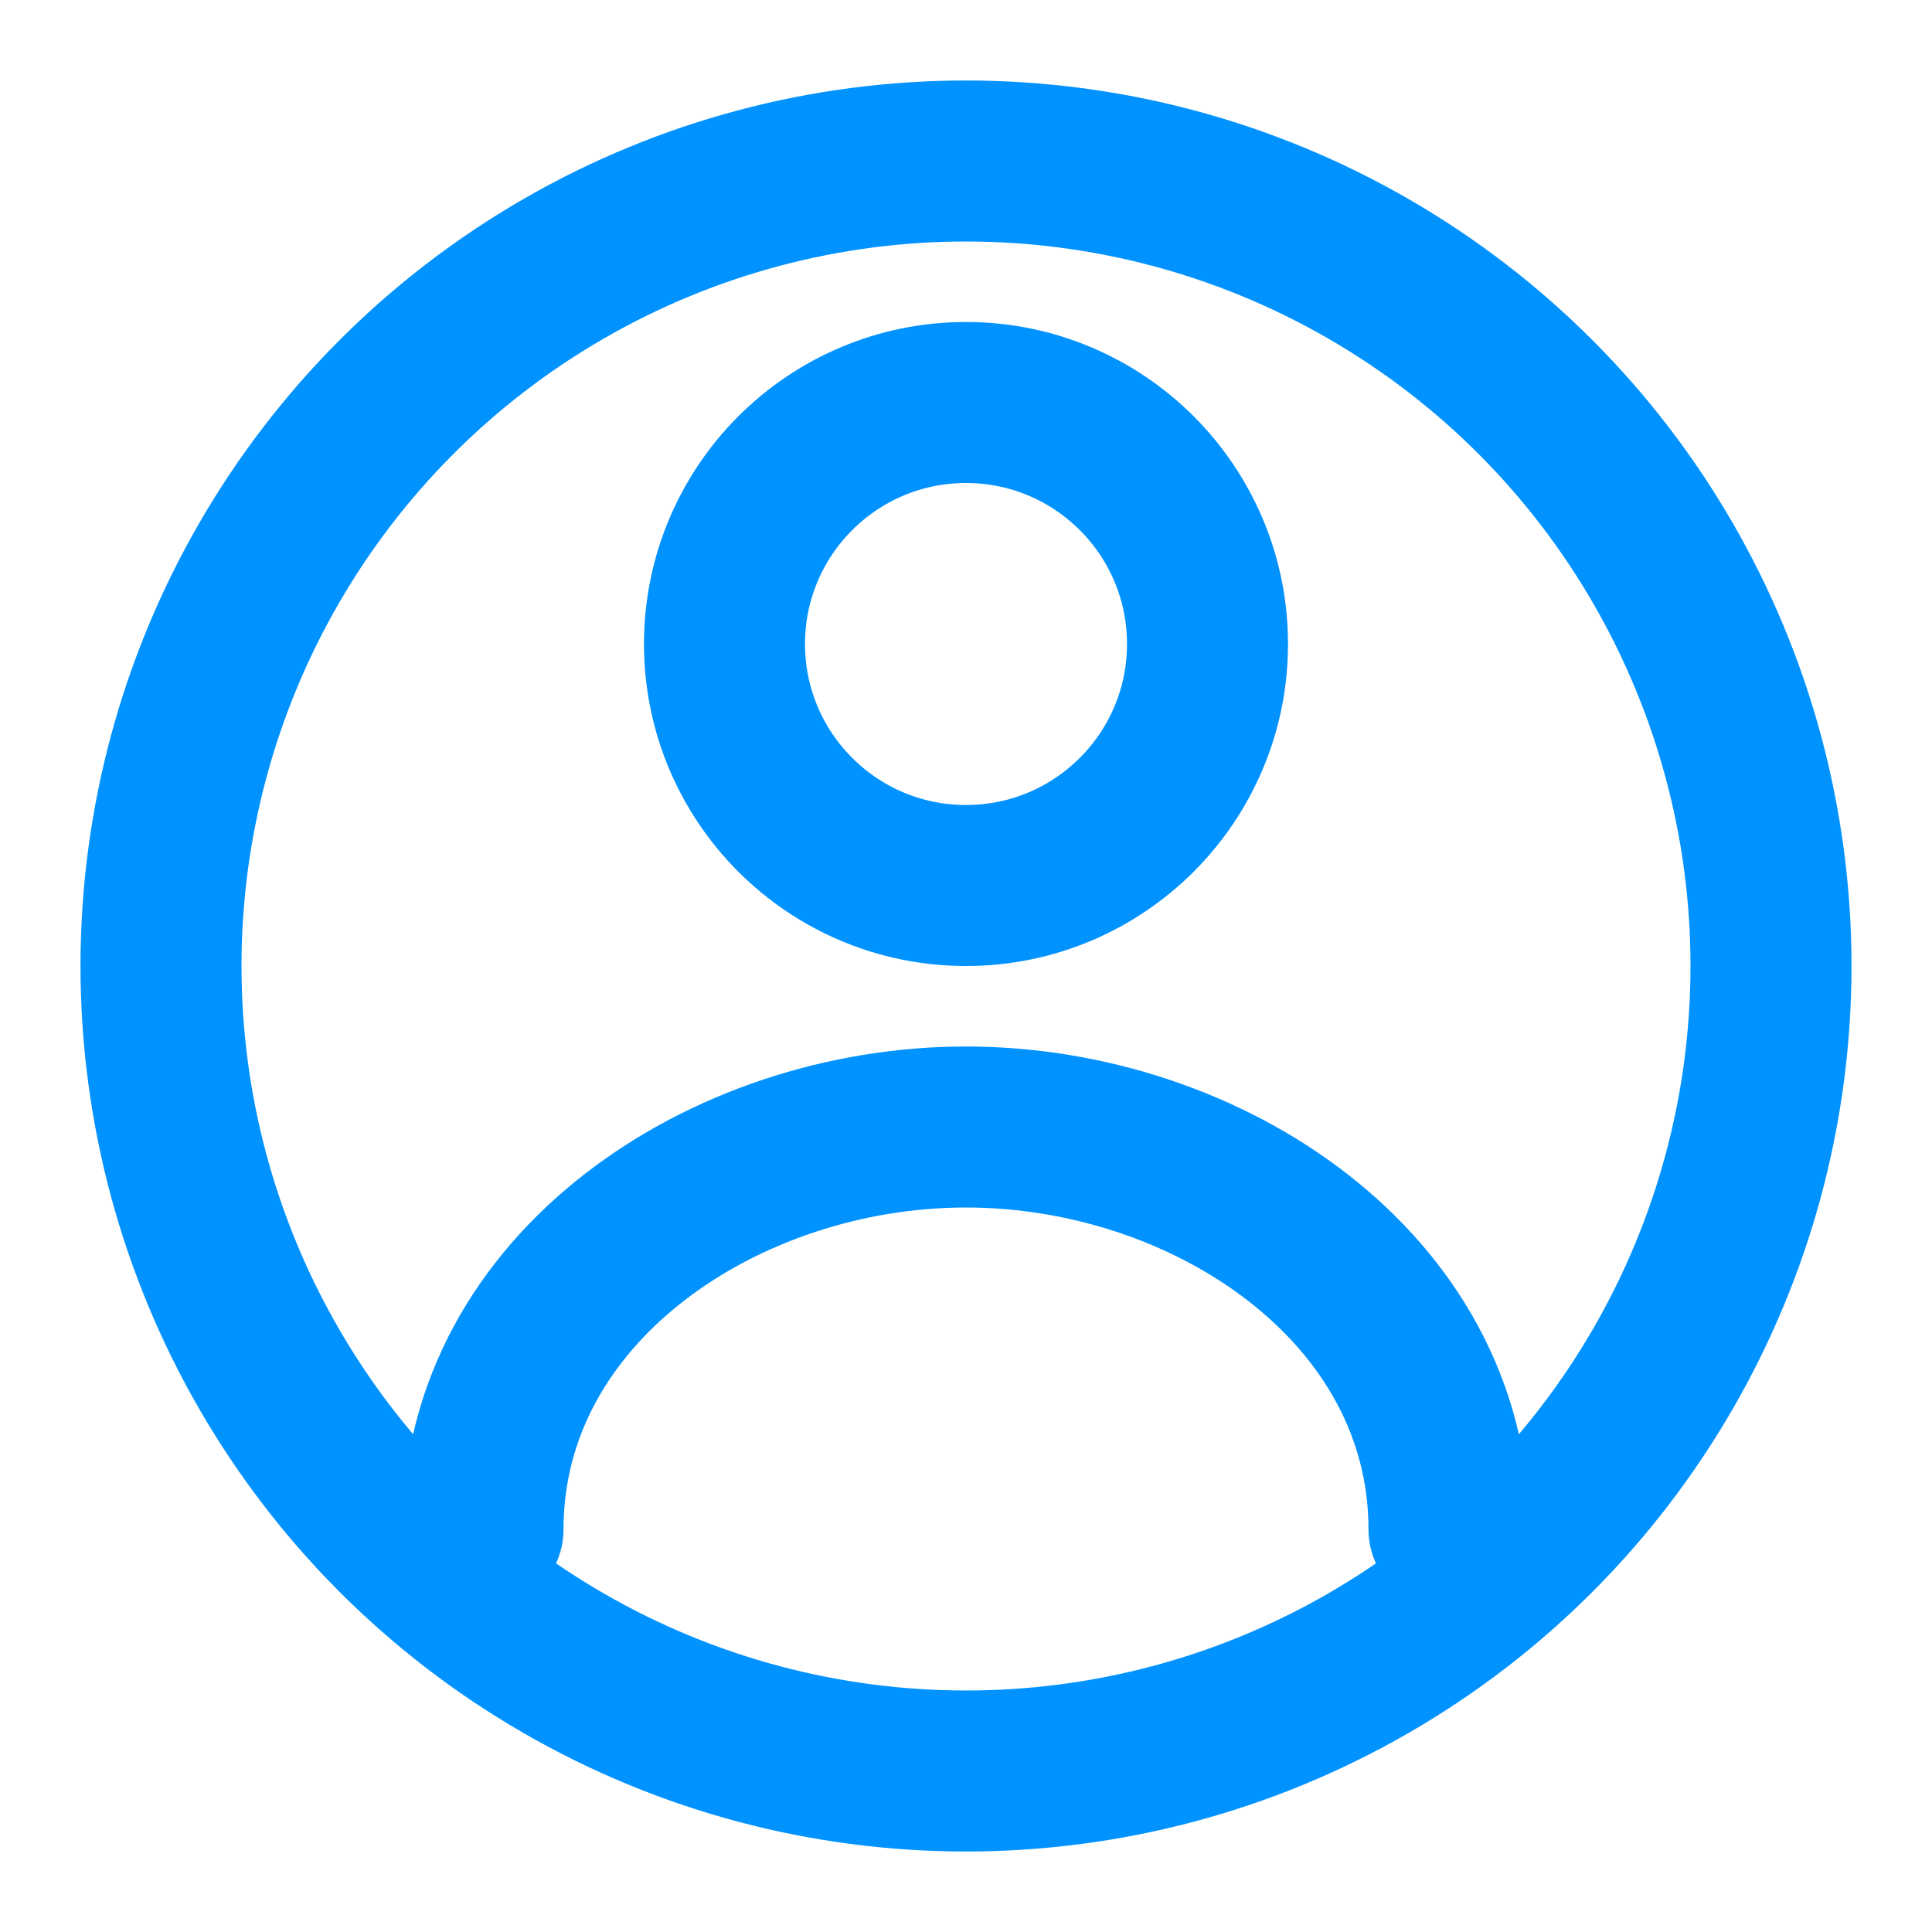
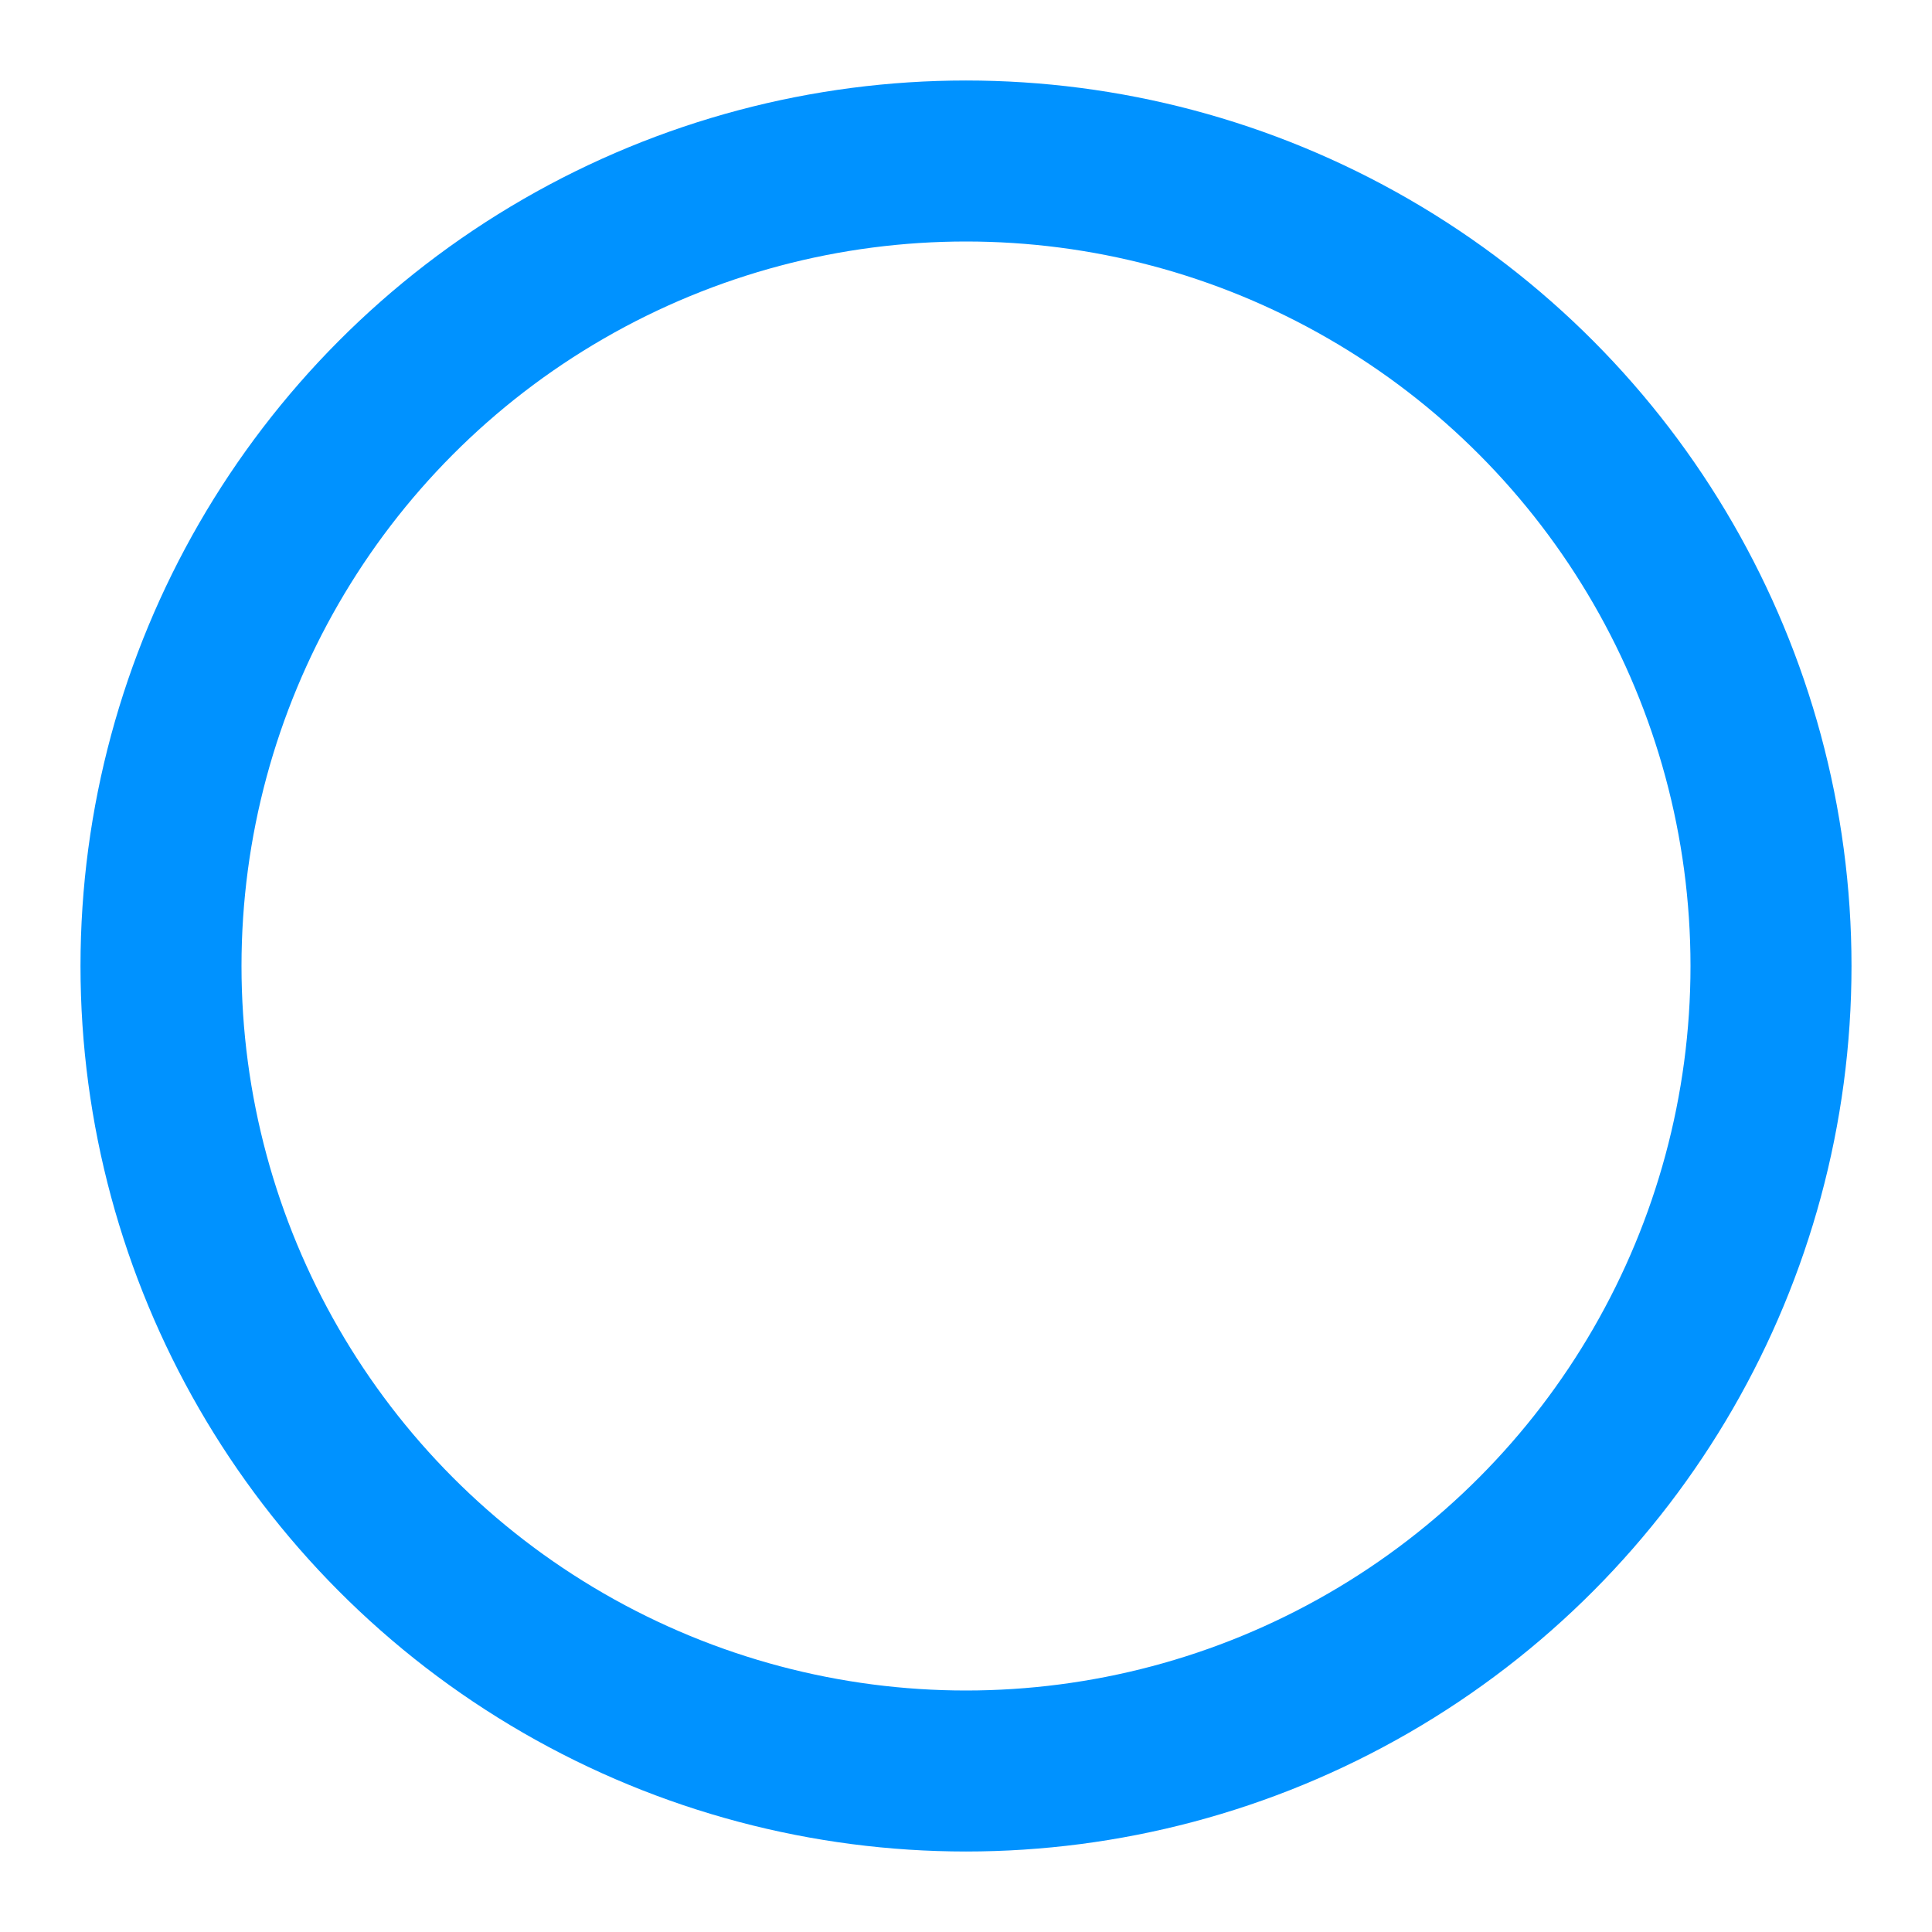
<svg xmlns="http://www.w3.org/2000/svg" width="25" height="25" viewBox="0 0 24 24" fill="none" stroke="#0092FF" stroke-width="2" stroke-linecap="round" stroke-linejoin="round">
  <circle cx="12" cy="12" r="10" />
-   <circle cx="12" cy="8" r="3" />
-   <path d="M6 19c0-3 3-5 6-5s6 2 6 5" />
</svg>